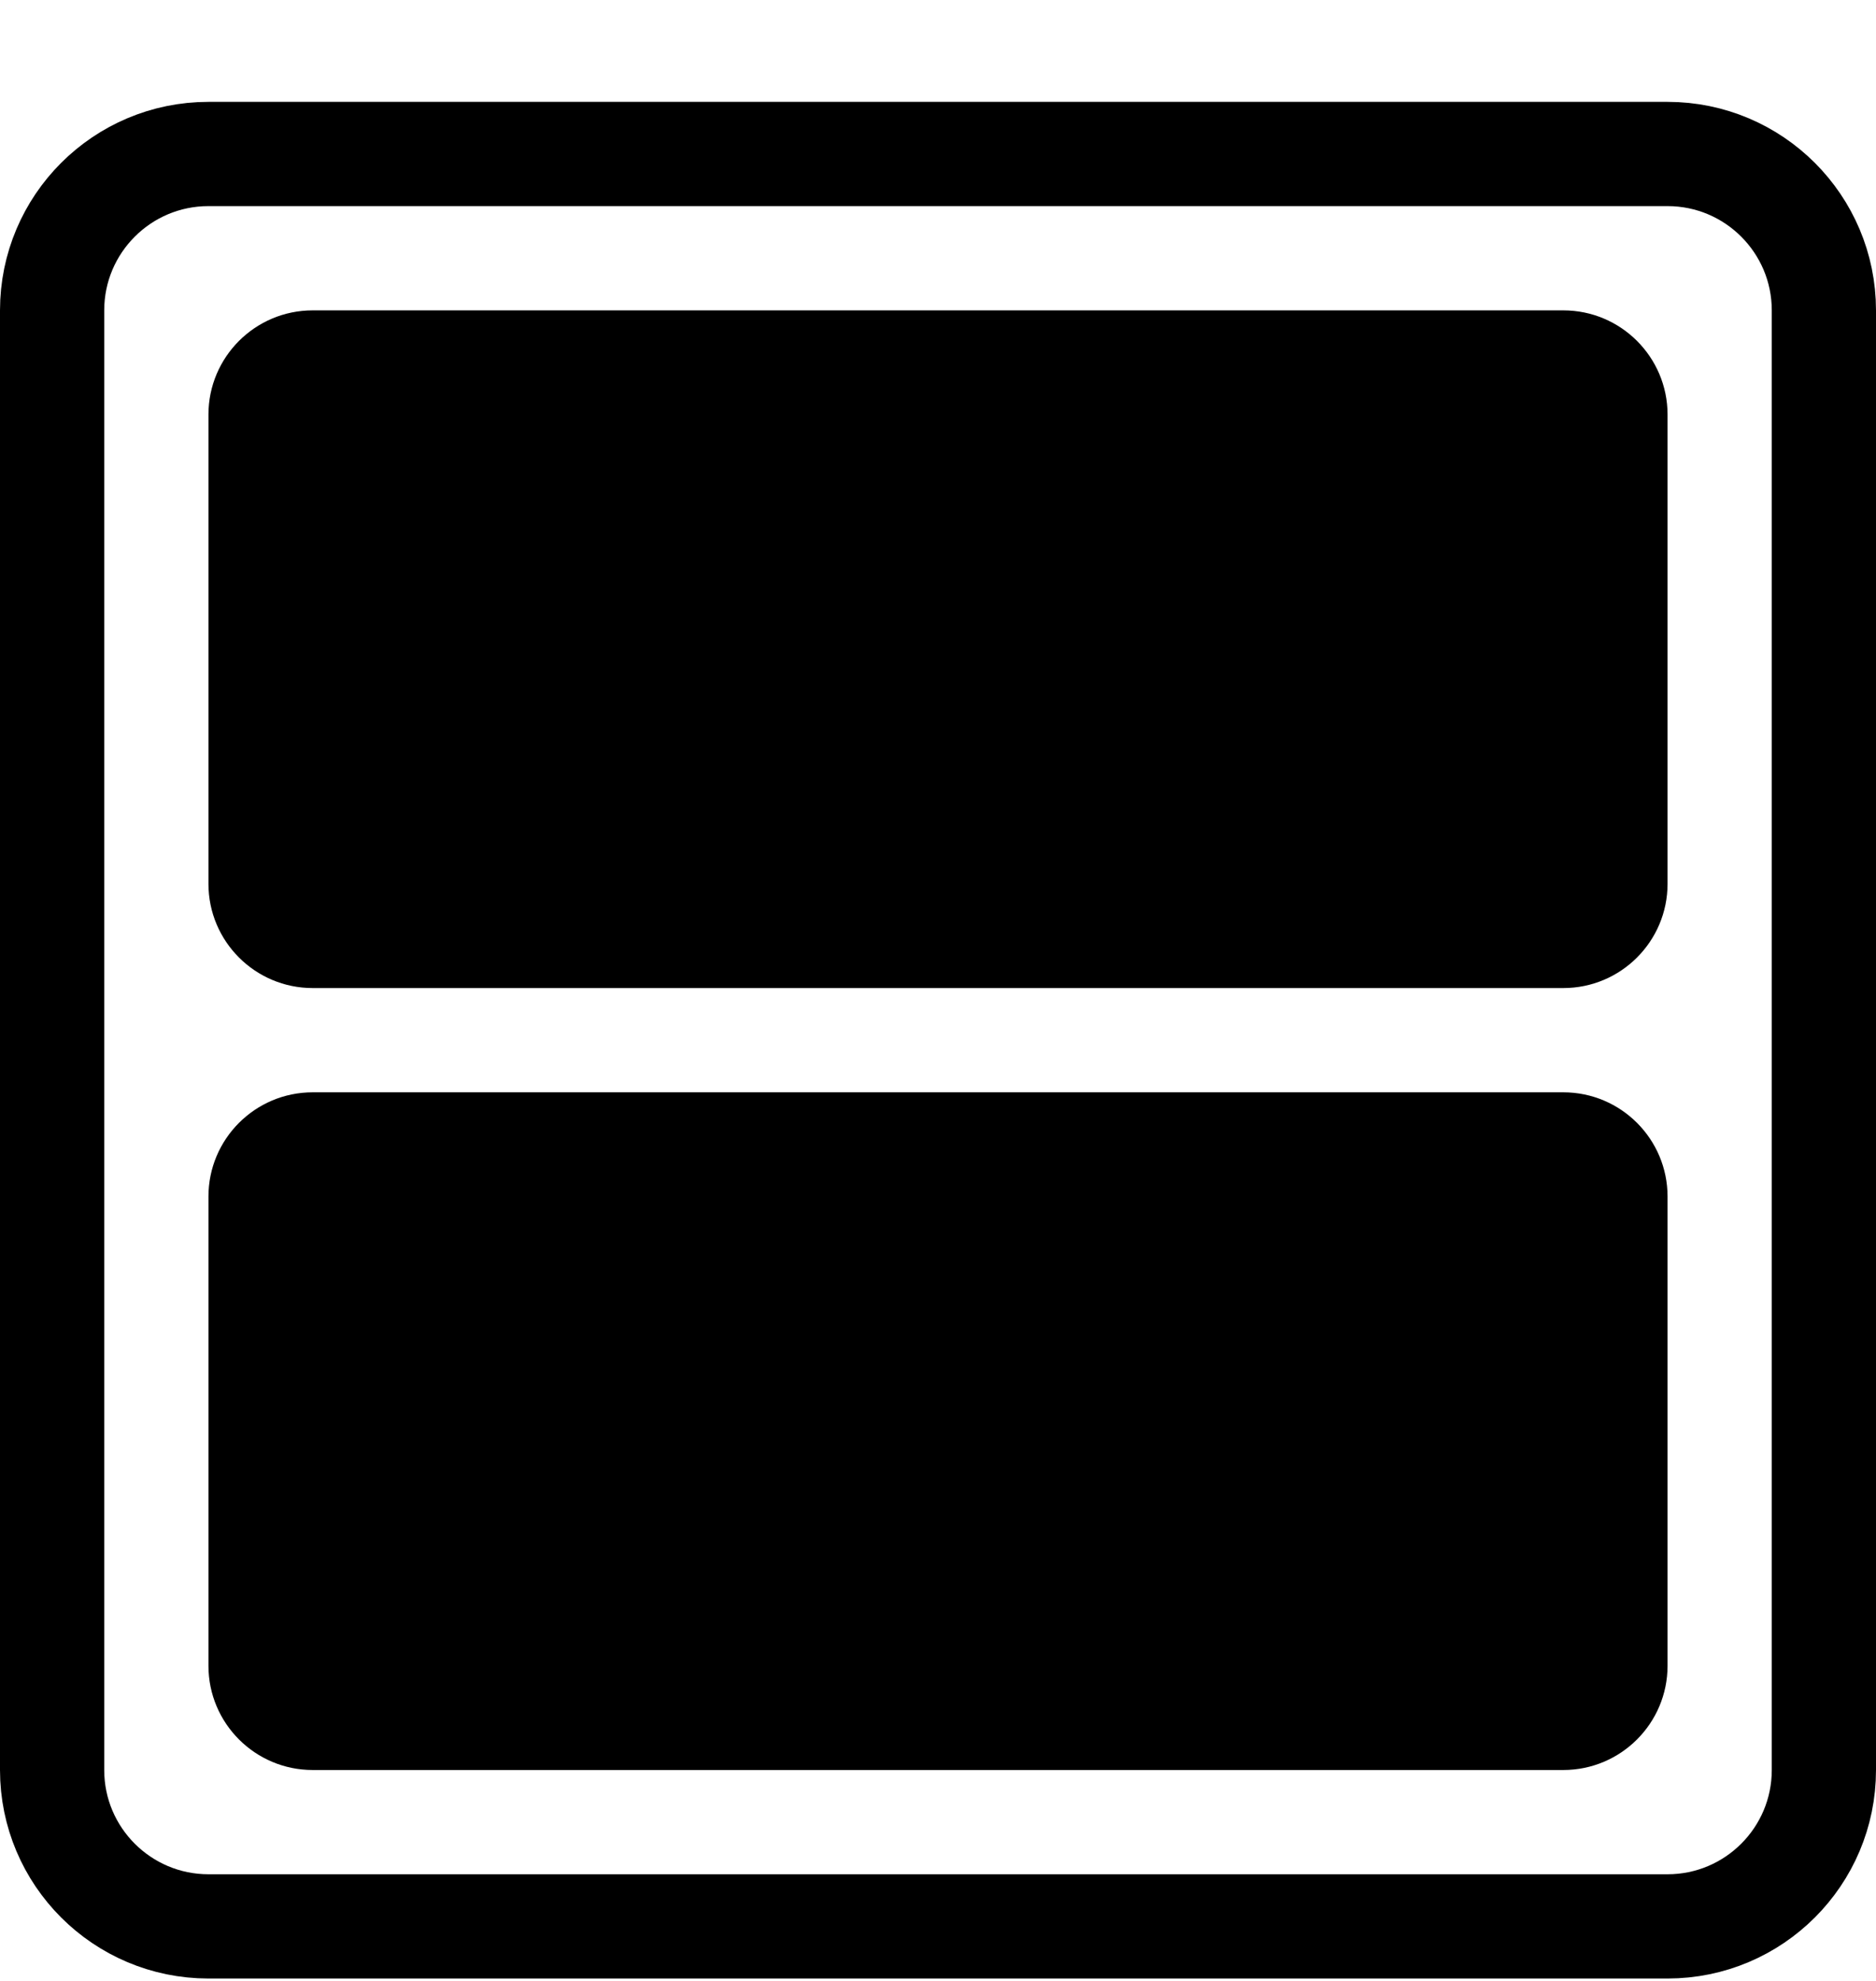
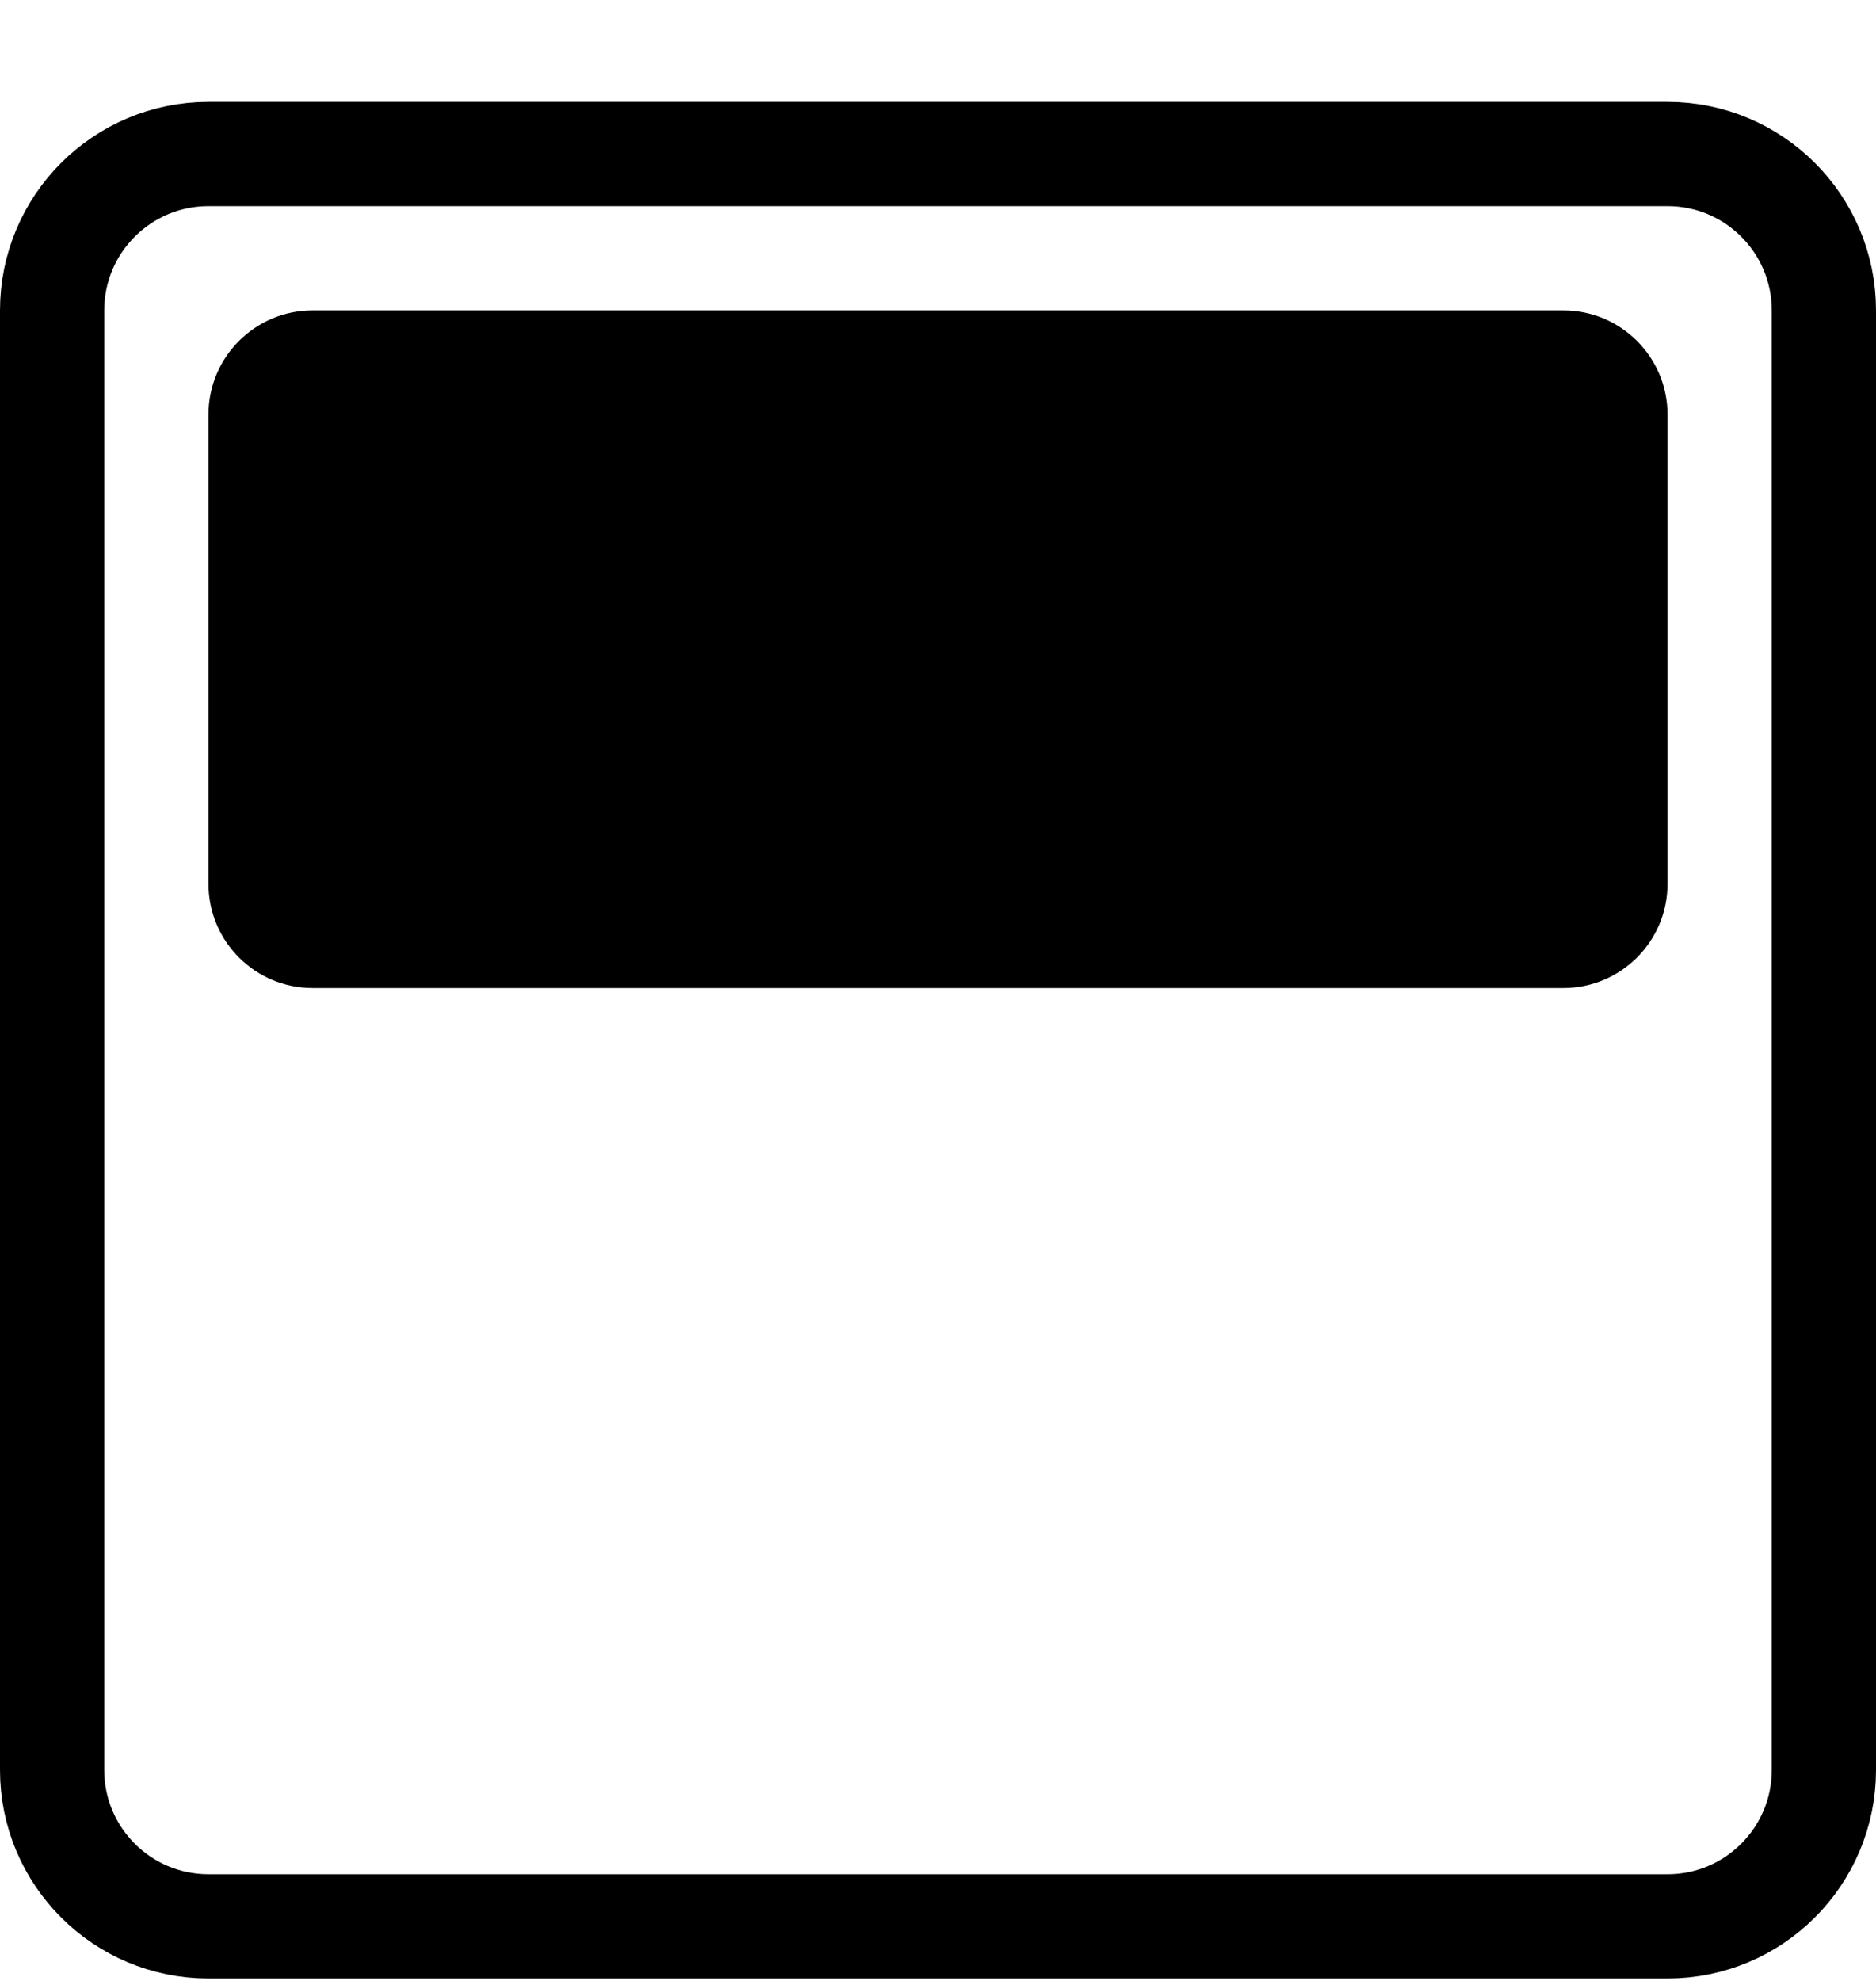
<svg xmlns="http://www.w3.org/2000/svg" width="18" height="19" viewBox="0 0 18 19" fill="none">
-   <path d="M16 1.477H2C1.172 1.477 0.5 2.149 0.5 2.977V16.977C0.5 17.805 1.172 18.477 2 18.477H16C16.828 18.477 17.5 17.805 17.5 16.977V2.977C17.5 2.149 16.828 1.477 16 1.477Z" stroke="black" />
+   <path d="M16 1.477H2C1.172 1.477 0.5 2.149 0.5 2.977V16.977C0.5 17.805 1.172 18.477 2 18.477H16C16.828 18.477 17.5 17.805 17.5 16.977V2.977C17.5 2.149 16.828 1.477 16 1.477" stroke="black" />
  <path d="M15 2.977H3C2.448 2.977 2 3.425 2 3.977V8.477C2 9.029 2.448 9.477 3 9.477H15C15.552 9.477 16 9.029 16 8.477V3.977C16 3.425 15.552 2.977 15 2.977Z" fill="black" />
-   <path d="M15 10.477H3C2.448 10.477 2 10.925 2 11.477V15.977C2 16.529 2.448 16.977 3 16.977H15C15.552 16.977 16 16.529 16 15.977V11.477C16 10.925 15.552 10.477 15 10.477Z" fill="black" />
</svg>